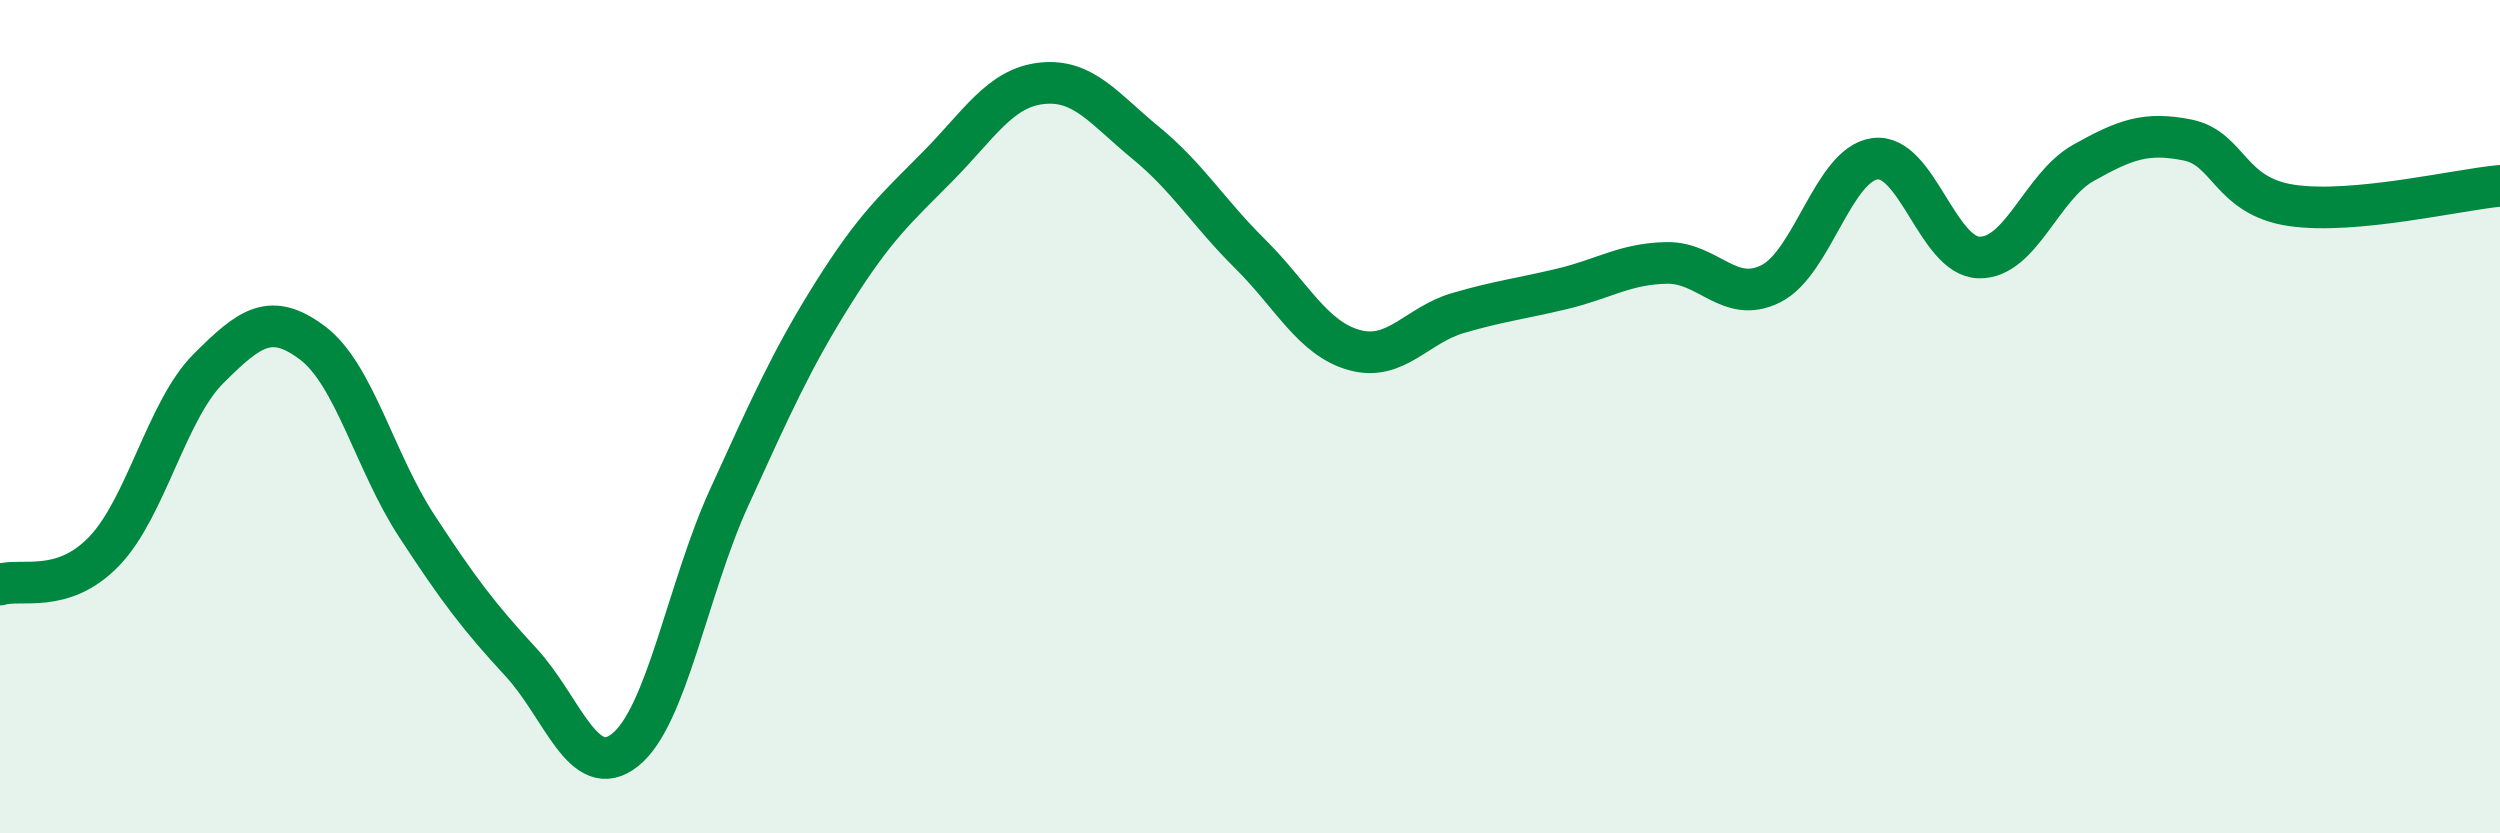
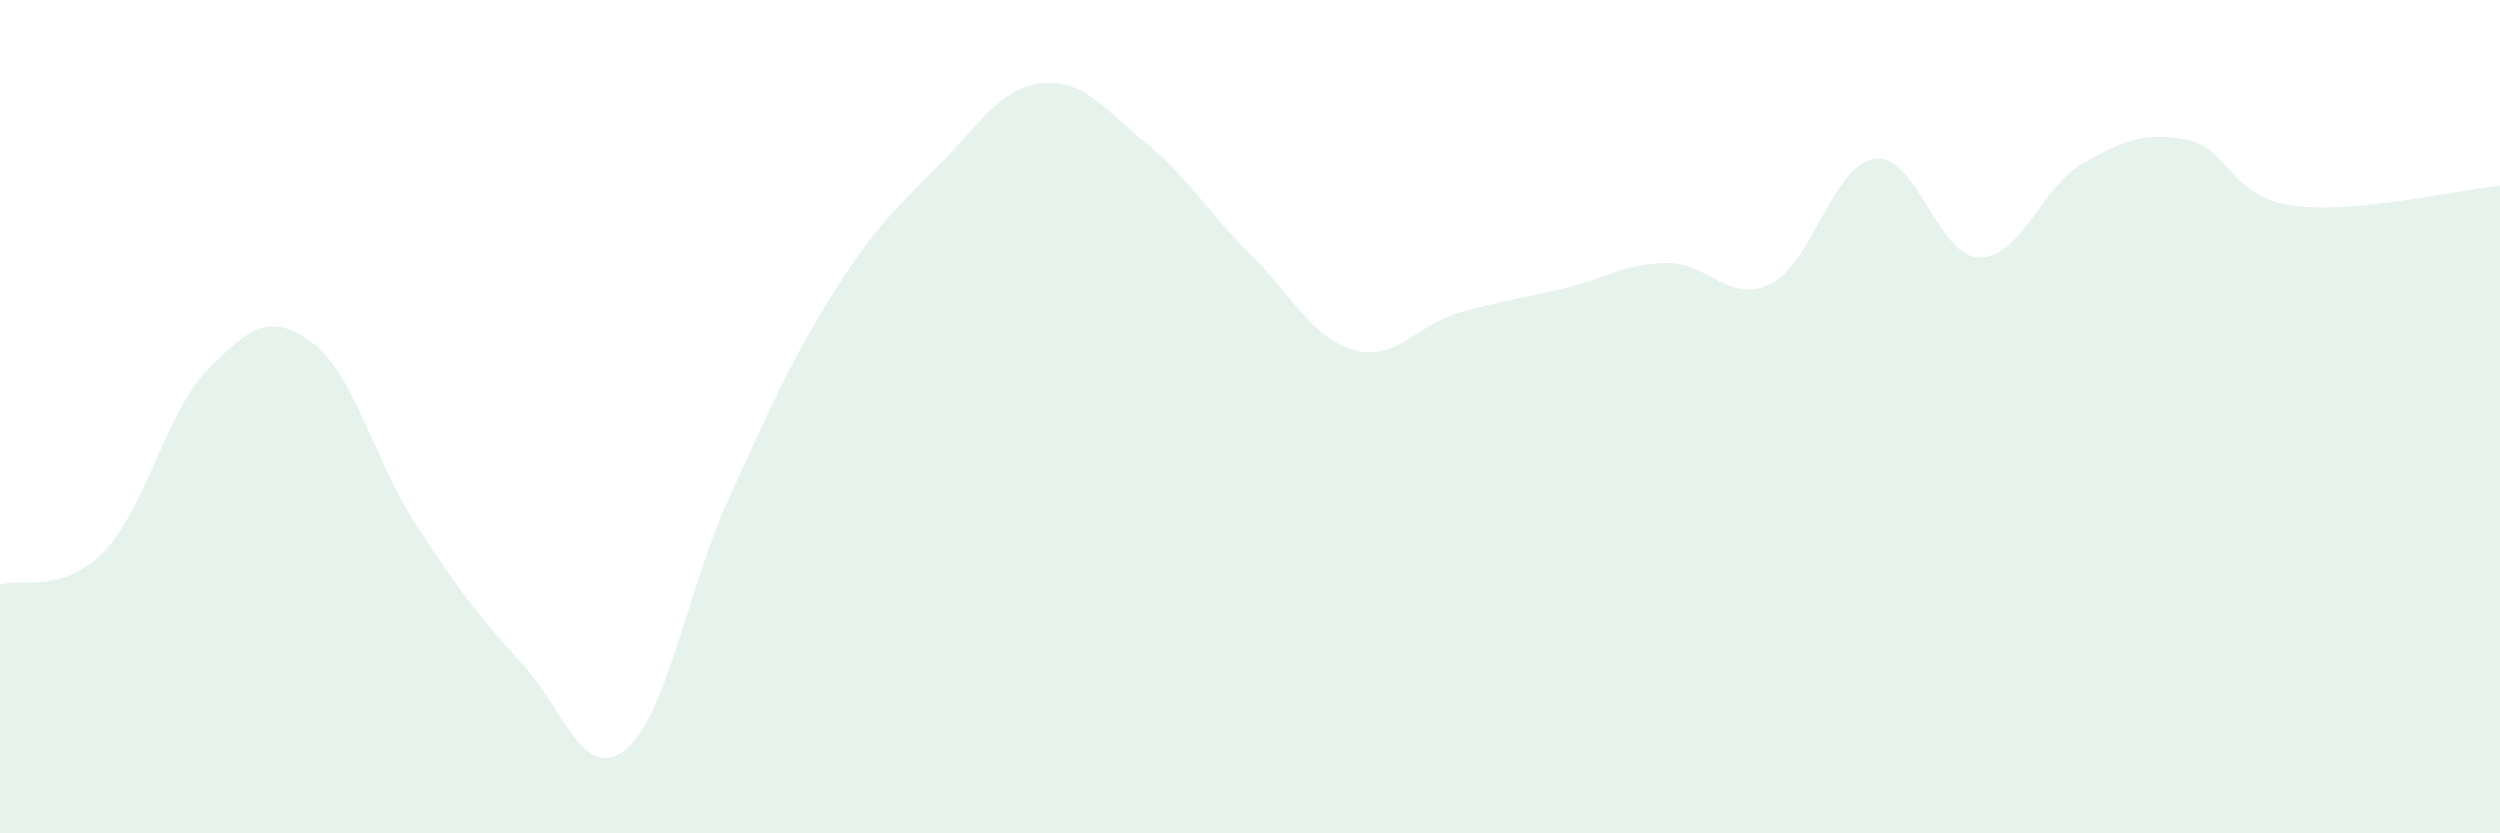
<svg xmlns="http://www.w3.org/2000/svg" width="60" height="20" viewBox="0 0 60 20">
-   <path d="M 0,14.03 C 0.5,13.87 1.5,14.27 2.5,13.23 C 3.5,12.19 4,9.85 5,8.85 C 6,7.85 6.5,7.48 7.5,8.23 C 8.5,8.98 9,11.09 10,12.62 C 11,14.15 11.5,14.81 12.5,15.89 C 13.5,16.97 14,18.79 15,18 C 16,17.21 16.5,14.13 17.5,11.94 C 18.5,9.75 19,8.62 20,7.03 C 21,5.44 21.5,5.01 22.5,4 C 23.5,2.99 24,2.11 25,2 C 26,1.89 26.5,2.61 27.5,3.43 C 28.5,4.25 29,5.1 30,6.09 C 31,7.08 31.5,8.12 32.5,8.4 C 33.5,8.68 34,7.8 35,7.51 C 36,7.22 36.5,7.17 37.5,6.93 C 38.5,6.69 39,6.33 40,6.31 C 41,6.29 41.5,7.31 42.5,6.81 C 43.5,6.31 44,3.94 45,3.81 C 46,3.68 46.5,6.16 47.5,6.18 C 48.5,6.2 49,4.47 50,3.91 C 51,3.35 51.5,3.16 52.5,3.36 C 53.5,3.56 53.5,4.71 55,4.93 C 56.5,5.15 59,4.55 60,4.46L60 20L0 20Z" fill="#008740" opacity="0.1" stroke-linecap="round" stroke-linejoin="round" />
-   <path d="M 0,14.03 C 0.5,13.87 1.5,14.27 2.5,13.23 C 3.5,12.19 4,9.85 5,8.85 C 6,7.85 6.5,7.48 7.5,8.23 C 8.5,8.98 9,11.09 10,12.62 C 11,14.15 11.5,14.81 12.5,15.89 C 13.5,16.97 14,18.79 15,18 C 16,17.21 16.5,14.13 17.5,11.94 C 18.5,9.75 19,8.62 20,7.03 C 21,5.44 21.5,5.01 22.5,4 C 23.5,2.99 24,2.11 25,2 C 26,1.89 26.5,2.61 27.5,3.43 C 28.5,4.25 29,5.1 30,6.09 C 31,7.08 31.5,8.12 32.5,8.4 C 33.5,8.68 34,7.8 35,7.51 C 36,7.22 36.5,7.17 37.5,6.93 C 38.5,6.69 39,6.33 40,6.31 C 41,6.29 41.5,7.31 42.5,6.81 C 43.5,6.31 44,3.94 45,3.81 C 46,3.68 46.5,6.16 47.5,6.18 C 48.5,6.2 49,4.47 50,3.91 C 51,3.35 51.5,3.16 52.5,3.36 C 53.5,3.56 53.5,4.71 55,4.93 C 56.5,5.15 59,4.55 60,4.46" stroke="#008740" stroke-width="1" fill="none" stroke-linecap="round" stroke-linejoin="round" />
+   <path d="M 0,14.03 C 0.5,13.87 1.5,14.27 2.5,13.23 C 3.5,12.19 4,9.85 5,8.85 C 6,7.85 6.5,7.48 7.5,8.23 C 8.5,8.98 9,11.09 10,12.62 C 11,14.15 11.5,14.81 12.5,15.89 C 13.5,16.97 14,18.79 15,18 C 16,17.21 16.5,14.13 17.5,11.94 C 18.5,9.75 19,8.62 20,7.03 C 21,5.44 21.5,5.01 22.5,4 C 23.5,2.99 24,2.11 25,2 C 26,1.89 26.5,2.61 27.5,3.43 C 28.5,4.25 29,5.1 30,6.09 C 31,7.08 31.5,8.12 32.5,8.4 C 33.5,8.68 34,7.8 35,7.51 C 36,7.22 36.5,7.17 37.5,6.93 C 38.5,6.69 39,6.33 40,6.31 C 41,6.29 41.5,7.31 42.5,6.81 C 43.5,6.31 44,3.94 45,3.81 C 46,3.68 46.5,6.16 47.5,6.18 C 48.5,6.2 49,4.47 50,3.91 C 51,3.35 51.5,3.16 52.5,3.36 C 53.5,3.56 53.5,4.71 55,4.93 C 56.5,5.15 59,4.55 60,4.46L60 20L0 20" fill="#008740" opacity="0.1" stroke-linecap="round" stroke-linejoin="round" />
</svg>